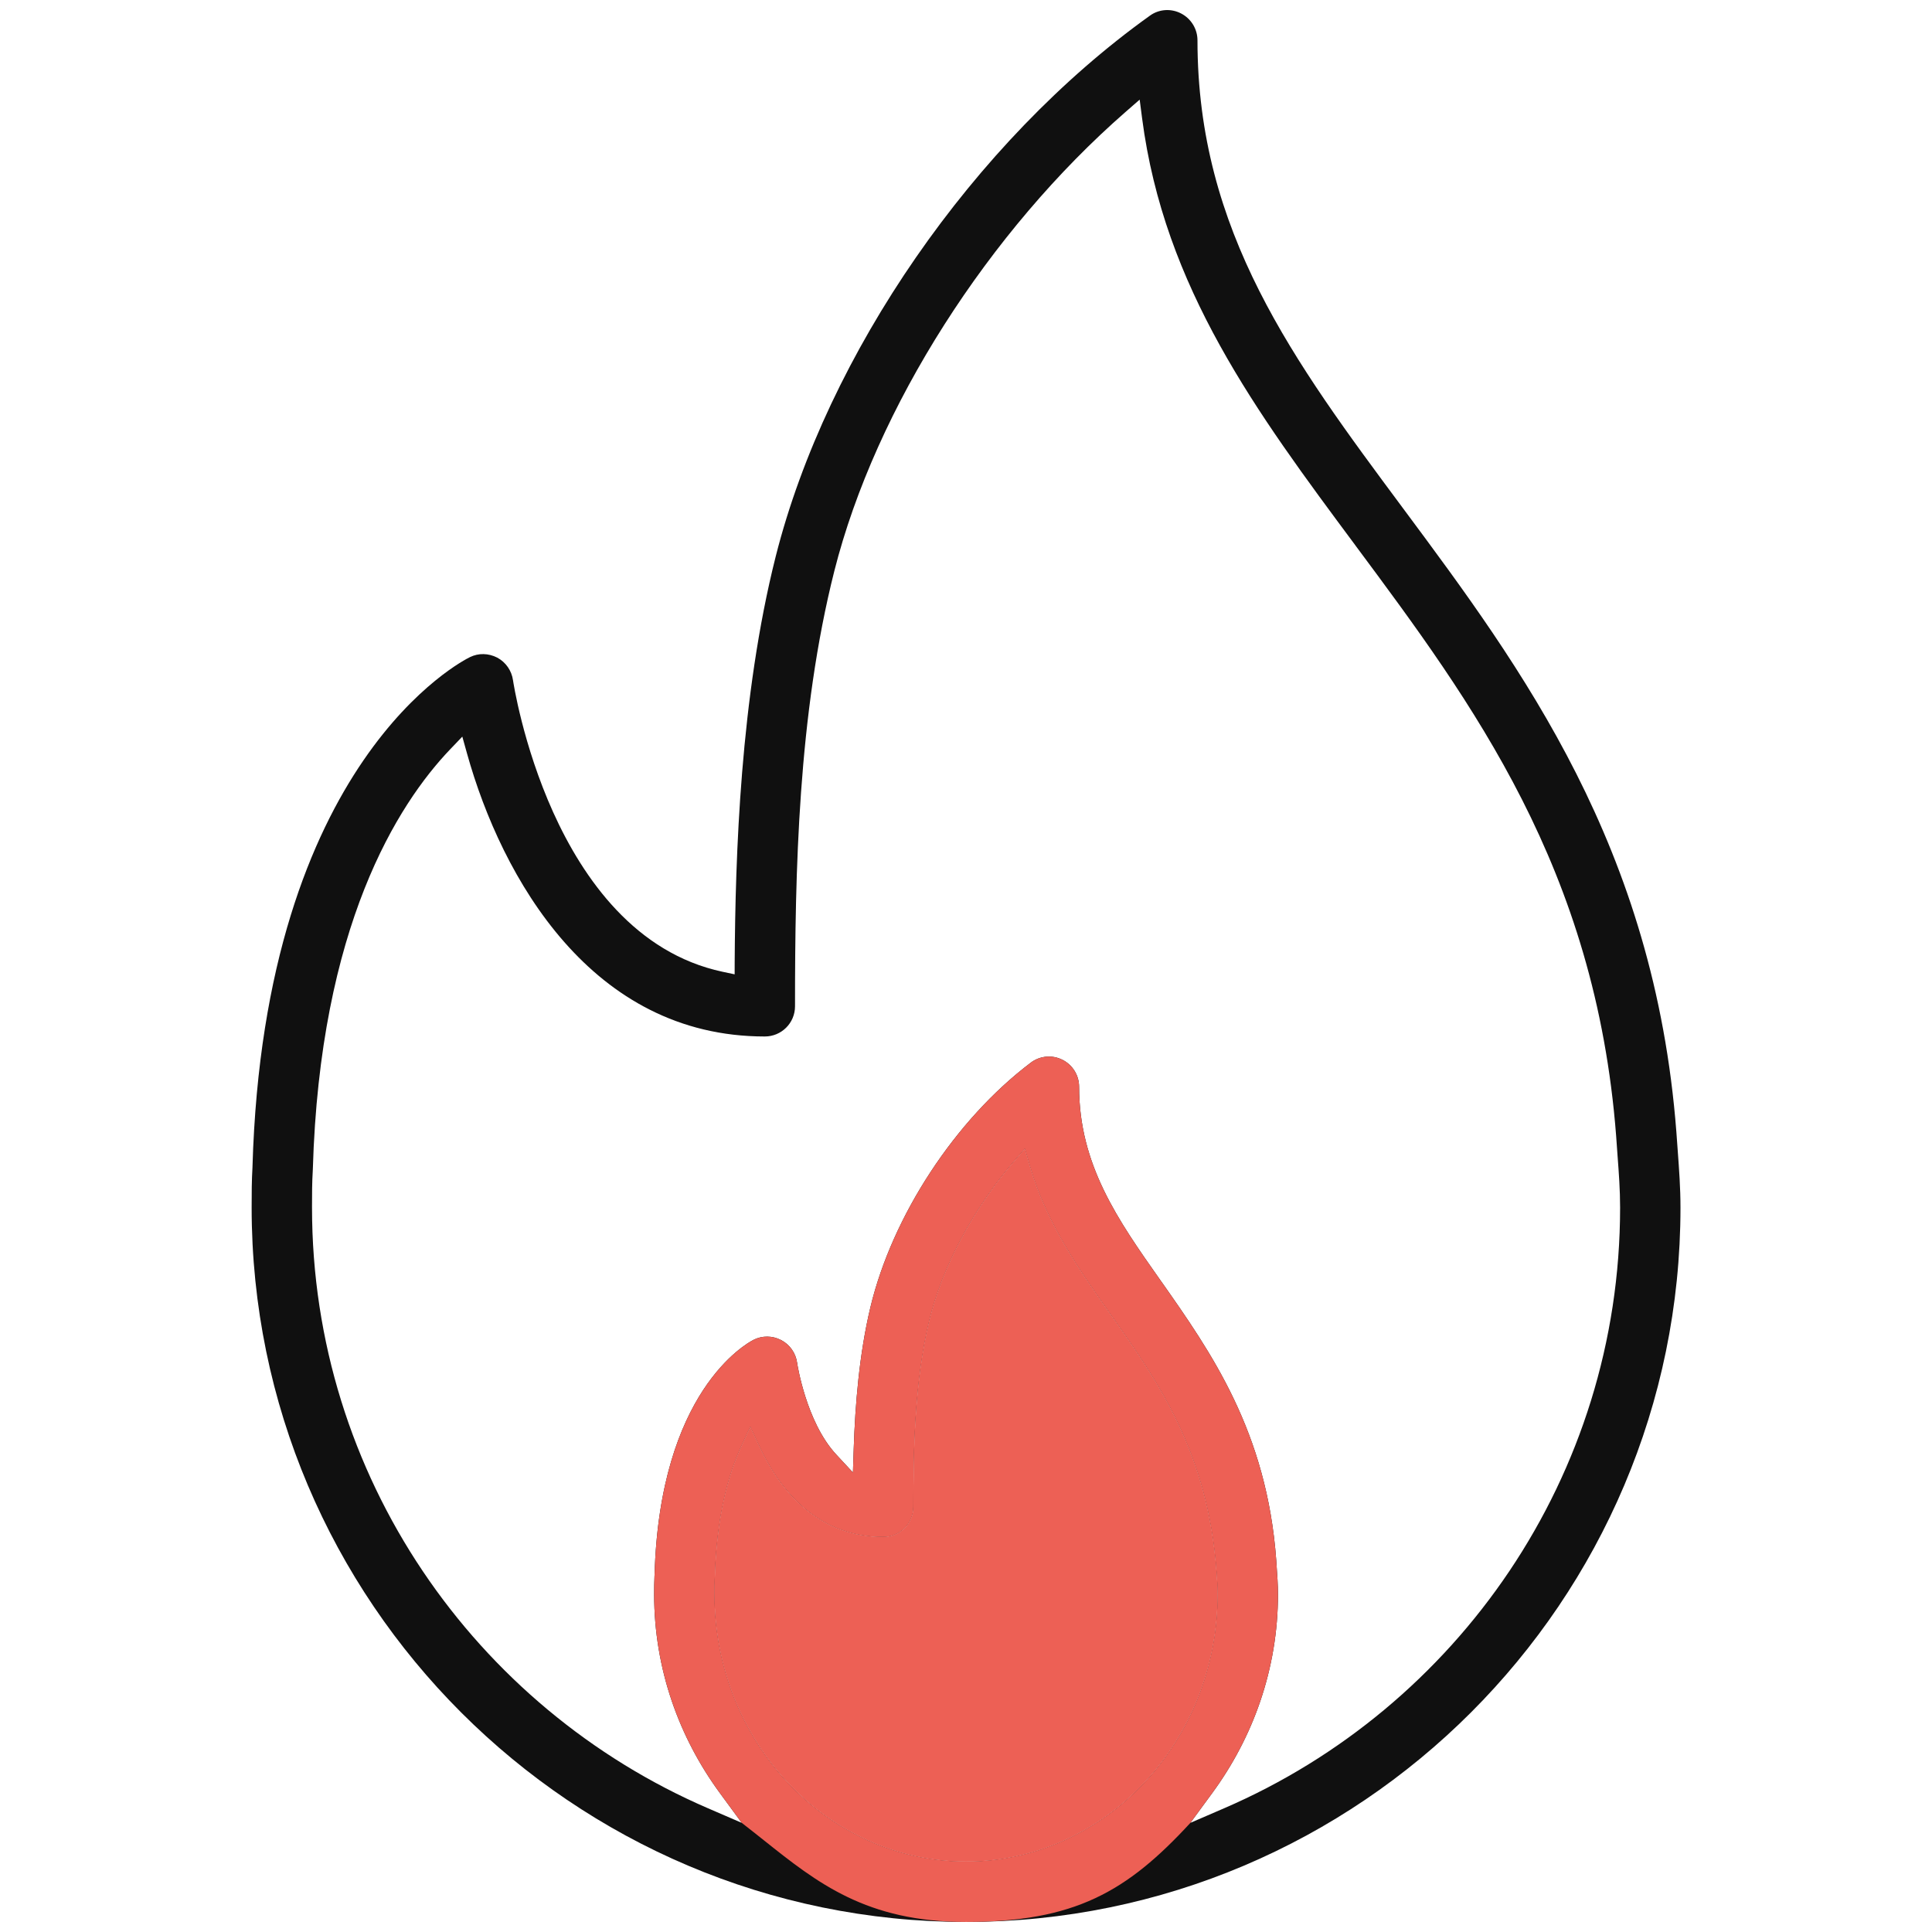
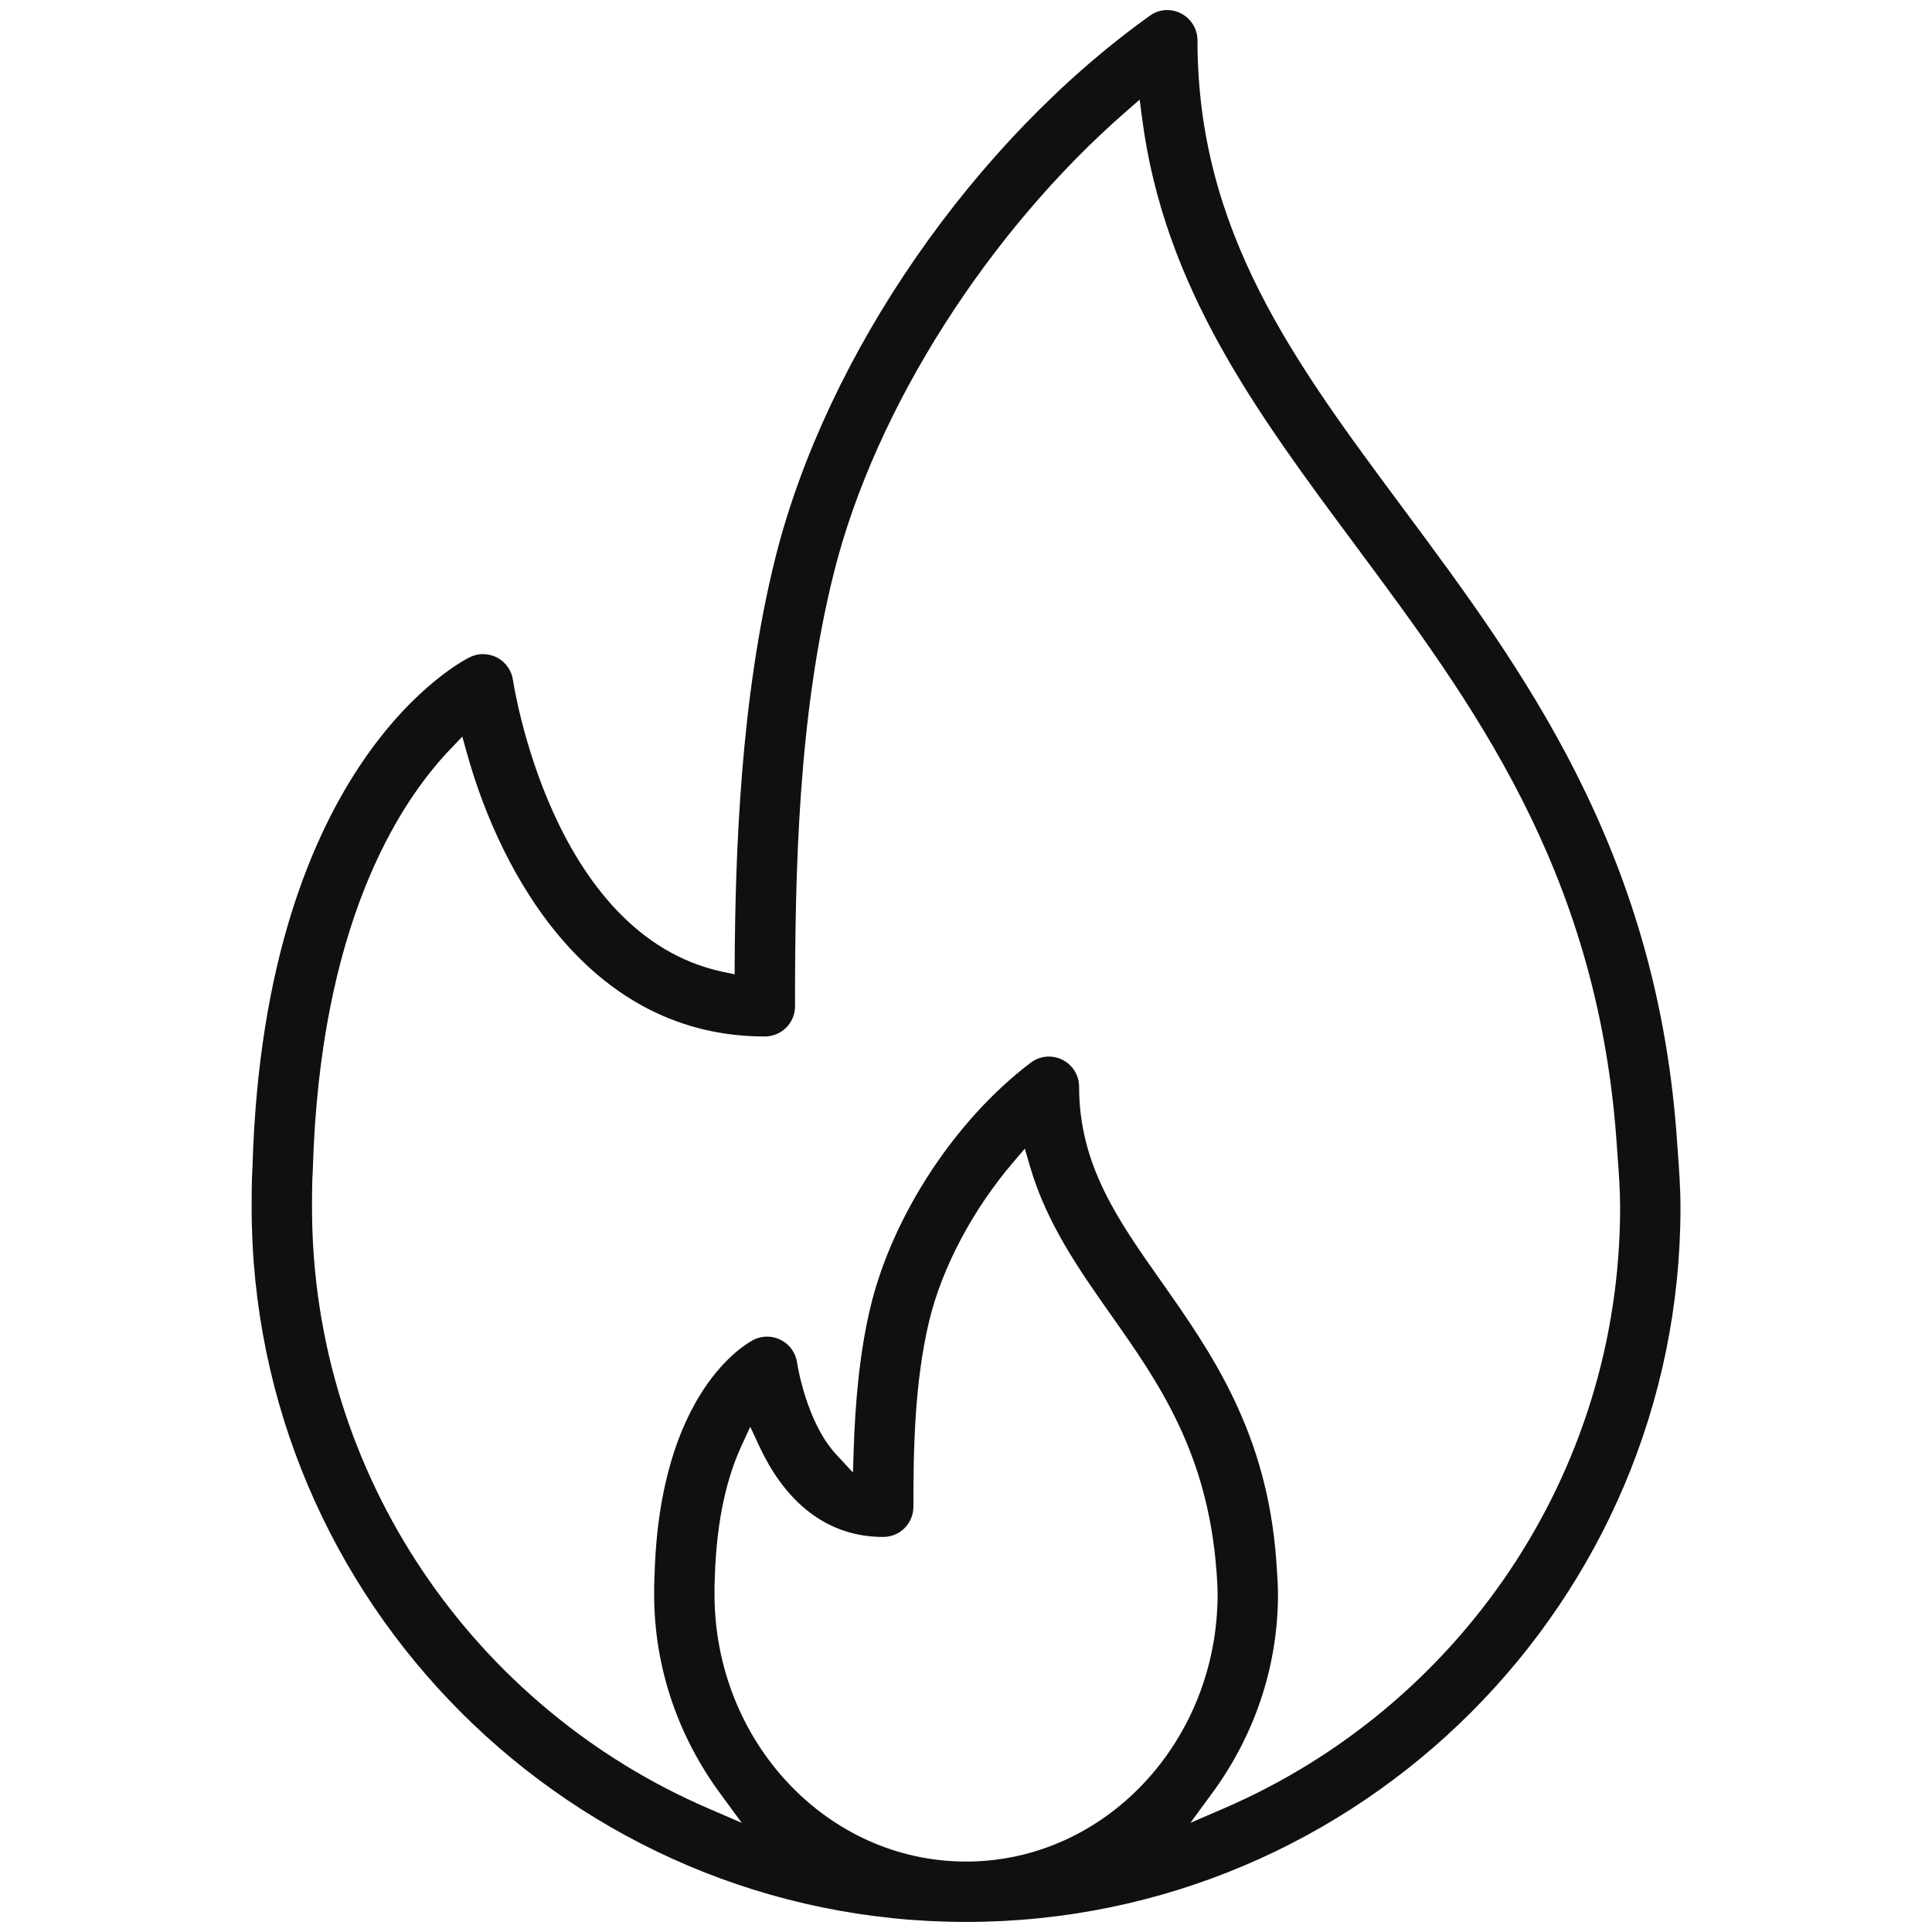
<svg xmlns="http://www.w3.org/2000/svg" width="48" height="48" viewBox="0 0 48 48" fill="none">
  <path fill-rule="evenodd" clip-rule="evenodd" d="M28.566 0.391C28.792 0.226 29.092 0.204 29.343 0.334C29.593 0.463 29.751 0.721 29.751 1.002C29.751 5.754 32.146 8.978 34.854 12.623L34.874 12.65C37.814 16.607 41.105 21.044 41.649 28.123L41.683 28.592C41.717 29.057 41.751 29.513 41.751 30.001C41.751 39.787 33.788 47.75 24.001 47.75C14.215 47.75 6.252 39.787 6.252 30.001C6.252 29.659 6.253 29.327 6.273 28.995L6.273 28.987C6.419 23.921 7.738 20.776 9.03 18.89C10.323 17.003 11.598 16.364 11.674 16.327L11.676 16.326C11.889 16.221 12.138 16.227 12.355 16.339C12.565 16.452 12.71 16.659 12.745 16.897C12.751 16.94 12.989 18.508 13.744 20.181C14.496 21.844 15.793 23.682 17.951 24.143L18.252 24.207L18.253 23.9C18.27 21.275 18.389 17.324 19.274 13.818C20.546 8.795 24.195 3.519 28.565 0.392L28.566 0.391ZM28.375 2.938L28.315 2.475L27.963 2.782C24.571 5.744 21.758 10.119 20.729 14.185C19.826 17.76 19.752 21.655 19.752 25.001C19.752 25.416 19.416 25.751 19.002 25.751C16.849 25.751 15.222 24.773 14.018 23.403C12.81 22.028 12.034 20.264 11.604 18.724L11.486 18.301L11.182 18.619C9.884 19.979 7.946 23.011 7.772 29.058C7.752 29.383 7.752 29.677 7.752 29.961L7.752 30.001C7.752 36.682 11.808 42.429 17.583 44.923L18.428 45.288L17.884 44.546C16.875 43.17 16.252 41.471 16.252 39.609C16.252 39.452 16.253 39.3 16.261 39.149L16.262 39.142C16.324 36.847 16.898 35.409 17.47 34.535C18.043 33.661 18.624 33.338 18.719 33.289C18.933 33.179 19.19 33.181 19.406 33.293C19.622 33.405 19.77 33.615 19.804 33.857C19.813 33.923 19.873 34.273 20.009 34.699C20.153 35.151 20.394 35.726 20.778 36.139L21.191 36.584L21.211 35.978C21.246 34.922 21.345 33.649 21.625 32.479C22.169 30.206 23.737 27.816 25.609 26.402C25.835 26.23 26.141 26.202 26.393 26.329L26.394 26.329C26.649 26.456 26.81 26.716 26.81 27.001C26.81 28.939 27.773 30.307 28.828 31.805L28.844 31.827C30.094 33.604 31.476 35.573 31.708 38.763C31.737 39.174 31.751 39.384 31.751 39.609C31.751 41.471 31.128 43.17 30.119 44.546L29.575 45.288L30.42 44.923C36.195 42.429 40.251 36.682 40.251 30.001C40.251 29.559 40.22 29.148 40.19 28.746L40.187 28.705L40.153 28.227L40.153 28.226C39.642 21.583 36.591 17.475 33.677 13.554L33.671 13.545C31.213 10.238 28.923 7.147 28.375 2.938ZM25.591 28.982L25.461 28.538L25.161 28.89C24.184 30.037 23.409 31.469 23.083 32.828C22.721 34.343 22.693 36.012 22.693 37.435C22.693 37.85 22.358 38.185 21.943 38.185C20.398 38.185 19.428 37.141 18.868 35.938L18.64 35.447L18.414 35.939C18.089 36.648 17.801 37.695 17.759 39.209C17.751 39.35 17.751 39.468 17.752 39.577L17.752 39.609C17.752 43.256 20.54 46.25 24.001 46.25C27.462 46.25 30.251 43.256 30.251 39.609C30.251 39.414 30.238 39.234 30.226 39.064L30.225 39.06C30.01 36.092 28.78 34.344 27.622 32.697L27.617 32.691C26.805 31.537 26.002 30.392 25.591 28.982Z" fill="#101010" />
-   <path fill-rule="evenodd" clip-rule="evenodd" d="M17.884 44.546L18.428 45.288C18.614 45.432 18.795 45.576 18.974 45.718C20.305 46.779 21.524 47.75 24.001 47.75C26.698 47.75 28 47 29.575 45.288L30.119 44.546C31.128 43.17 31.751 41.471 31.751 39.609C31.751 39.384 31.737 39.174 31.708 38.763C31.476 35.573 30.094 33.604 28.844 31.827L28.828 31.805C27.773 30.307 26.81 28.939 26.81 27.001C26.81 26.716 26.649 26.456 26.394 26.329L26.393 26.329C26.141 26.202 25.835 26.23 25.609 26.402C23.737 27.816 22.169 30.206 21.625 32.479C21.345 33.649 21.246 34.922 21.211 35.978L21.191 36.584L20.778 36.139C20.394 35.726 20.153 35.151 20.009 34.699C19.873 34.273 19.813 33.923 19.804 33.857C19.77 33.615 19.622 33.405 19.406 33.293C19.19 33.181 18.933 33.179 18.719 33.289C18.624 33.338 18.043 33.661 17.47 34.535C16.898 35.409 16.324 36.847 16.262 39.142L16.261 39.149C16.253 39.3 16.252 39.452 16.252 39.609C16.252 41.471 16.875 43.17 17.884 44.546ZM25.461 28.538L25.591 28.982C26.002 30.392 26.805 31.537 27.617 32.691L27.622 32.697C28.78 34.344 30.01 36.092 30.225 39.06L30.226 39.064C30.238 39.234 30.251 39.414 30.251 39.609C30.251 43.256 27.462 46.25 24.001 46.25C20.54 46.25 17.752 43.256 17.752 39.609L17.752 39.577C17.751 39.468 17.751 39.35 17.759 39.209C17.801 37.695 18.089 36.648 18.414 35.939L18.64 35.447L18.868 35.938C19.428 37.141 20.398 38.185 21.943 38.185C22.358 38.185 22.693 37.85 22.693 37.435C22.693 36.012 22.721 34.343 23.083 32.828C23.409 31.469 24.184 30.037 25.161 28.89L25.461 28.538Z" fill="#ED6055" />
-   <path d="M25.461 28.538L25.591 28.982C26.002 30.392 26.805 31.537 27.617 32.691L27.622 32.697C28.78 34.344 30.01 36.092 30.225 39.06L30.226 39.064C30.238 39.234 30.251 39.414 30.251 39.609C30.251 43.256 27.462 46.25 24.001 46.25C20.54 46.25 17.752 43.256 17.752 39.609L17.752 39.577C17.751 39.468 17.751 39.35 17.759 39.209C17.801 37.695 18.089 36.648 18.414 35.939L18.64 35.447L18.868 35.938C19.428 37.141 20.398 38.185 21.943 38.185C22.358 38.185 22.693 37.85 22.693 37.435C22.693 36.012 22.721 34.343 23.083 32.828C23.409 31.469 24.184 30.037 25.161 28.89L25.461 28.538Z" fill="#ED6055" />
</svg>